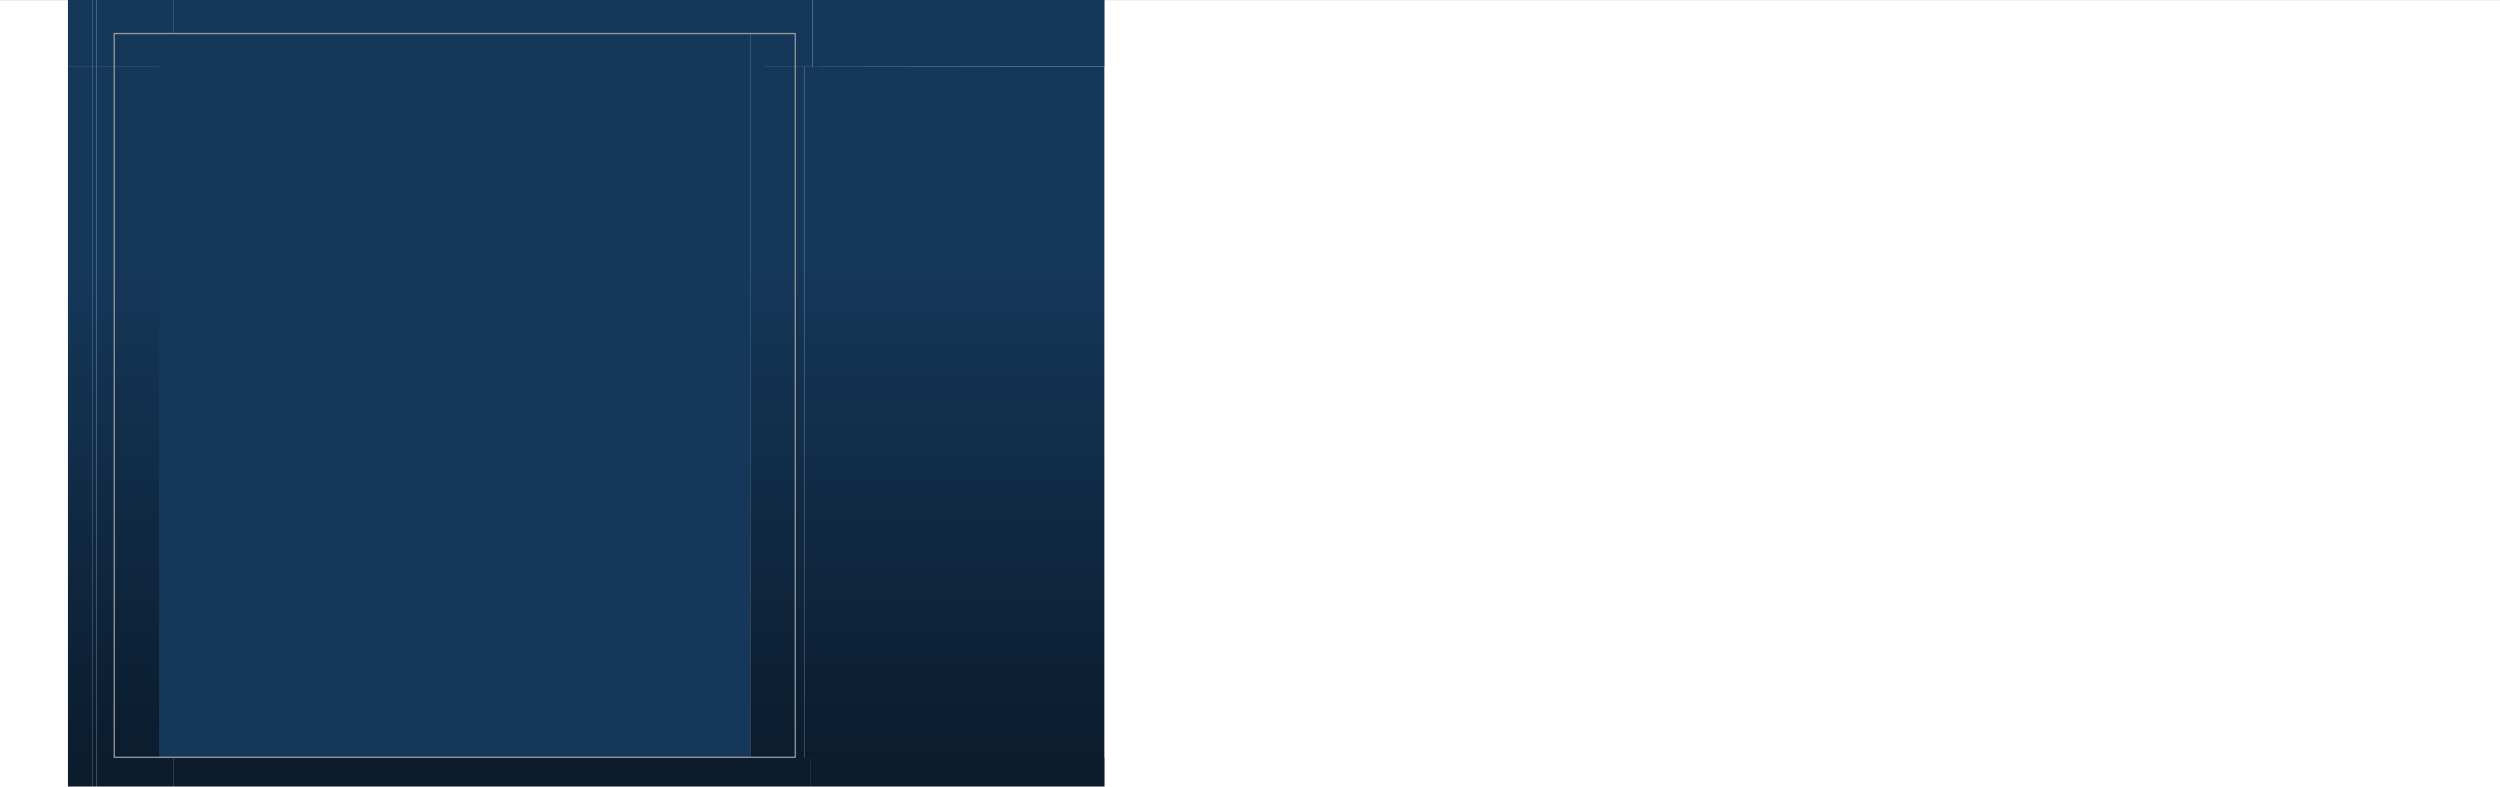
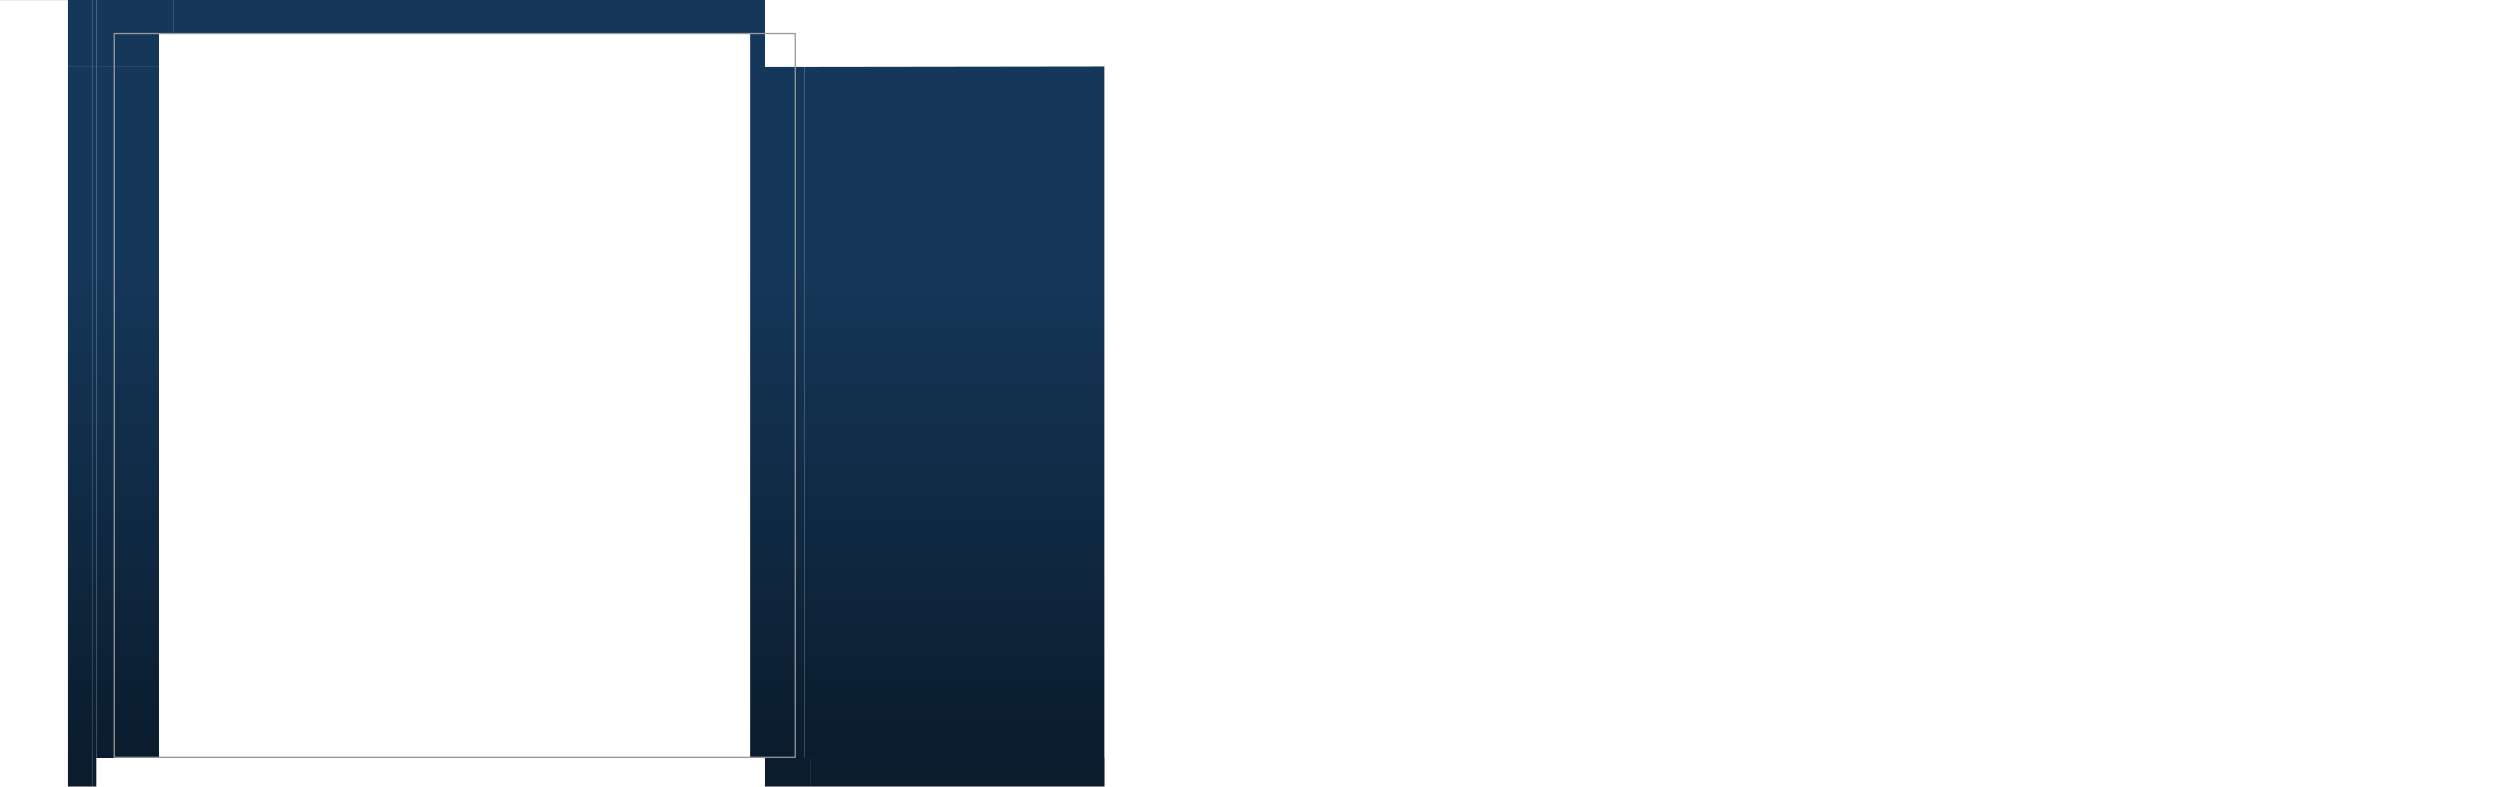
<svg xmlns="http://www.w3.org/2000/svg" height="456.1px" width="1449.7px">
  <g transform="matrix(1.0, 0.0, 0.0, 1.0, 39.8, 3.0)">
-     <path d="M403.8 -3.0 L431.4 -3.0 431.4 35.8 426.85 35.8 421.35 35.8 421.35 16.45 403.8 16.45 421.35 16.45 421.35 35.8 403.8 35.8 403.8 16.45 403.8 -3.0" fill="url(#gradient0)" fill-rule="evenodd" stroke="none" />
    <path d="M61.0 -3.0 L403.8 -3.0 403.8 16.45 395.2 16.45 61.0 16.45 61.0 -3.0" fill="url(#gradient1)" fill-rule="evenodd" stroke="none" />
    <path d="M421.35 35.8 L426.85 35.8 426.85 436.55 403.8 436.55 403.8 436.15 421.35 436.15 421.35 35.8 421.35 436.15 403.8 436.15 395.2 436.15 395.2 16.45 403.8 16.45 403.8 35.8 421.35 35.8" fill="url(#gradient2)" fill-rule="evenodd" stroke="none" />
    <path d="M16.05 -3.0 L61.0 -3.0 61.0 16.45 52.4 16.45 52.4 35.8 26.45 35.8 16.05 35.8 16.05 -3.0 M26.45 35.8 L26.45 16.45 52.4 16.45 26.45 16.45 26.45 35.8" fill="url(#gradient3)" fill-rule="evenodd" stroke="none" />
    <path d="M26.45 35.8 L52.4 35.8 52.4 436.15 61.0 436.15 61.0 436.55 16.05 436.55 16.05 35.8 26.45 35.8 26.45 436.15 52.4 436.15 26.45 436.15 26.45 35.8" fill="url(#gradient4)" fill-rule="evenodd" stroke="none" />
    <path d="M403.8 436.15 L403.8 436.55 61.0 436.55 61.0 436.15 395.2 436.15 403.8 436.15" fill="url(#gradient5)" fill-rule="evenodd" stroke="none" />
-     <path d="M61.0 453.1 L16.05 453.1 16.05 436.55 61.0 436.55 61.0 453.1" fill="url(#gradient6)" fill-rule="evenodd" stroke="none" />
-     <path d="M403.8 453.1 L225.3 453.1 61.0 453.1 61.0 436.55 403.8 436.55 403.8 453.1" fill="url(#gradient7)" fill-rule="evenodd" stroke="none" />
    <path d="M429.95 453.1 L403.8 453.1 403.8 436.55 426.85 436.55 429.95 436.55 429.95 453.1" fill="url(#gradient8)" fill-rule="evenodd" stroke="none" />
-     <path d="M395.2 16.45 L395.2 436.15 61.0 436.15 52.4 436.15 52.4 35.8 52.4 16.45 61.0 16.45 395.2 16.45" fill="url(#gradient9)" fill-rule="evenodd" stroke="none" />
    <path d="M14.0 35.8 L16.05 35.8 16.05 436.55 14.0 436.55 14.0 35.8" fill="url(#gradient10)" fill-rule="evenodd" stroke="none" />
    <path d="M14.0 -3.0 L16.05 -3.0 16.05 35.8 14.0 35.8 14.0 -3.0" fill="url(#gradient11)" fill-rule="evenodd" stroke="none" />
    <path d="M16.05 453.1 L14.0 453.1 14.0 436.55 16.05 436.55 16.05 453.1" fill="url(#gradient12)" fill-rule="evenodd" stroke="none" />
    <path d="M14.0 453.1 L-0.4 453.1 -0.4 436.55 14.0 436.55 14.0 453.1" fill="url(#gradient13)" fill-rule="evenodd" stroke="none" />
    <path d="M-0.4 436.55 L-0.4 35.8 14.0 35.8 14.0 436.55 -0.4 436.55" fill="url(#gradient14)" fill-rule="evenodd" stroke="none" />
    <path d="M-0.4 35.8 L-0.4 -2.95 -39.8 -2.95 -39.8 -3.0 14.0 -3.0 14.0 35.8 -0.4 35.8" fill="url(#gradient15)" fill-rule="evenodd" stroke="none" />
    <path d="M600.7 35.55 L600.6 35.8 600.6 436.55 429.95 436.55 426.85 436.55 426.85 35.8 431.4 35.8 600.7 35.55" fill="url(#gradient16)" fill-rule="evenodd" stroke="none" />
    <path d="M600.6 436.55 L600.7 436.55 600.7 453.1 429.95 453.1 429.95 436.55 600.6 436.55" fill="url(#gradient17)" fill-rule="evenodd" stroke="none" />
-     <path d="M431.4 -3.0 L1409.9 -3.0 1409.9 -2.95 600.7 -2.95 600.7 35.55 431.4 35.8 431.4 -3.0" fill="url(#gradient18)" fill-rule="evenodd" stroke="none" />
    <path d="M403.8 16.45 L421.35 16.45 421.35 35.8 421.35 436.15 403.8 436.15 395.2 436.15 61.0 436.15 52.4 436.15 26.45 436.15 26.45 35.8 26.45 16.45 52.4 16.45 61.0 16.45 395.2 16.45 403.8 16.45 Z" fill="none" stroke="#999999" stroke-linecap="round" stroke-linejoin="round" stroke-width="0.75" />
  </g>
  <defs>
    <linearGradient gradientTransform="matrix(0.0, 1.864, -0.385, 0.0, 80.65, 2177.95)" gradientUnits="userSpaceOnUse" id="gradient0" spreadMethod="pad" x1="-819.2" x2="819.2">
      <stop offset="0.0" stop-color="#153759" />
      <stop offset="1.0" stop-color="#000000" />
    </linearGradient>
    <linearGradient gradientTransform="matrix(0.0, 1.864, -0.203, 0.0, 234.0, 2177.95)" gradientUnits="userSpaceOnUse" id="gradient1" spreadMethod="pad" x1="-819.2" x2="819.2">
      <stop offset="0.0" stop-color="#153759" />
      <stop offset="1.0" stop-color="#000000" />
    </linearGradient>
    <linearGradient gradientTransform="matrix(0.0, 0.355, -0.385, 0.0, 80.65, 443.85)" gradientUnits="userSpaceOnUse" id="gradient2" spreadMethod="pad" x1="-819.2" x2="819.2">
      <stop offset="0.0" stop-color="#153759" />
      <stop offset="1.0" stop-color="#000000" />
    </linearGradient>
    <linearGradient gradientTransform="matrix(0.0, 1.864, -0.292, 0.0, 311.5, 2177.95)" gradientUnits="userSpaceOnUse" id="gradient3" spreadMethod="pad" x1="-819.2" x2="819.2">
      <stop offset="0.0" stop-color="#153759" />
      <stop offset="1.0" stop-color="#000000" />
    </linearGradient>
    <linearGradient gradientTransform="matrix(0.0, 0.355, -0.292, 0.0, 311.5, 443.85)" gradientUnits="userSpaceOnUse" id="gradient4" spreadMethod="pad" x1="-819.2" x2="819.2">
      <stop offset="0.0" stop-color="#153759" />
      <stop offset="1.0" stop-color="#000000" />
    </linearGradient>
    <linearGradient gradientTransform="matrix(0.0, 0.355, -0.203, 0.0, 234.0, 443.85)" gradientUnits="userSpaceOnUse" id="gradient5" spreadMethod="pad" x1="-819.2" x2="819.2">
      <stop offset="0.0" stop-color="#153759" />
      <stop offset="1.0" stop-color="#000000" />
    </linearGradient>
    <linearGradient gradientTransform="matrix(0.0, 1.29, -0.292, 0.0, 311.5, 462.8)" gradientUnits="userSpaceOnUse" id="gradient6" spreadMethod="pad" x1="-819.2" x2="819.2">
      <stop offset="0.0" stop-color="#153759" />
      <stop offset="1.0" stop-color="#000000" />
    </linearGradient>
    <linearGradient gradientTransform="matrix(0.0, 1.29, -0.203, 0.0, 234.0, 462.8)" gradientUnits="userSpaceOnUse" id="gradient7" spreadMethod="pad" x1="-819.2" x2="819.2">
      <stop offset="0.0" stop-color="#153759" />
      <stop offset="1.0" stop-color="#000000" />
    </linearGradient>
    <linearGradient gradientTransform="matrix(0.0, 1.29, -0.385, 0.0, 80.65, 462.8)" gradientUnits="userSpaceOnUse" id="gradient8" spreadMethod="pad" x1="-819.2" x2="819.2">
      <stop offset="0.0" stop-color="#153759" />
      <stop offset="1.0" stop-color="#000000" />
    </linearGradient>
    <linearGradient gradientTransform="matrix(0.0, 1.864, -0.203, 0.0, 225.4, 2177.95)" gradientUnits="userSpaceOnUse" id="gradient9" spreadMethod="pad" x1="-819.2" x2="819.2">
      <stop offset="0.0" stop-color="#153759" />
      <stop offset="1.0" stop-color="#000000" />
    </linearGradient>
    <linearGradient gradientTransform="matrix(0.0, 0.355, -0.598, 0.0, 621.05, 443.85)" gradientUnits="userSpaceOnUse" id="gradient10" spreadMethod="pad" x1="-819.2" x2="819.2">
      <stop offset="0.0" stop-color="#153759" />
      <stop offset="1.0" stop-color="#000000" />
    </linearGradient>
    <linearGradient gradientTransform="matrix(0.0, 1.864, -0.598, 0.0, 621.05, 2177.95)" gradientUnits="userSpaceOnUse" id="gradient11" spreadMethod="pad" x1="-819.2" x2="819.2">
      <stop offset="0.0" stop-color="#153759" />
      <stop offset="1.0" stop-color="#000000" />
    </linearGradient>
    <linearGradient gradientTransform="matrix(0.0, 1.29, -0.598, 0.0, 621.05, 462.8)" gradientUnits="userSpaceOnUse" id="gradient12" spreadMethod="pad" x1="-819.2" x2="819.2">
      <stop offset="0.0" stop-color="#153759" />
      <stop offset="1.0" stop-color="#000000" />
    </linearGradient>
    <linearGradient gradientTransform="matrix(0.0, 1.29, -0.734, 0.0, 758.15, 462.8)" gradientUnits="userSpaceOnUse" id="gradient13" spreadMethod="pad" x1="-819.2" x2="819.2">
      <stop offset="0.0" stop-color="#153759" />
      <stop offset="1.0" stop-color="#000000" />
    </linearGradient>
    <linearGradient gradientTransform="matrix(0.0, 0.355, -0.734, 0.0, 758.15, 443.85)" gradientUnits="userSpaceOnUse" id="gradient14" spreadMethod="pad" x1="-819.2" x2="819.2">
      <stop offset="0.0" stop-color="#153759" />
      <stop offset="1.0" stop-color="#000000" />
    </linearGradient>
    <linearGradient gradientTransform="matrix(0.0, 1.864, -0.734, 0.0, 758.15, 2177.95)" gradientUnits="userSpaceOnUse" id="gradient15" spreadMethod="pad" x1="-819.2" x2="819.2">
      <stop offset="0.0" stop-color="#153759" />
      <stop offset="1.0" stop-color="#000000" />
    </linearGradient>
    <linearGradient gradientTransform="matrix(0.0, 0.355, -8.945, 0.0, -7746.4, 443.85)" gradientUnits="userSpaceOnUse" id="gradient16" spreadMethod="pad" x1="-819.2" x2="819.2">
      <stop offset="0.0" stop-color="#153759" />
      <stop offset="1.0" stop-color="#000000" />
    </linearGradient>
    <linearGradient gradientTransform="matrix(0.0, 1.29, -8.788, 0.0, -7599.8, 462.8)" gradientUnits="userSpaceOnUse" id="gradient17" spreadMethod="pad" x1="-819.2" x2="819.2">
      <stop offset="0.0" stop-color="#153759" />
      <stop offset="1.0" stop-color="#000000" />
    </linearGradient>
    <linearGradient gradientTransform="matrix(0.0, 1.864, -8.687, 0.0, -7505.85, 2177.95)" gradientUnits="userSpaceOnUse" id="gradient18" spreadMethod="pad" x1="-819.2" x2="819.2">
      <stop offset="0.0" stop-color="#153759" />
      <stop offset="1.0" stop-color="#000000" />
    </linearGradient>
  </defs>
</svg>